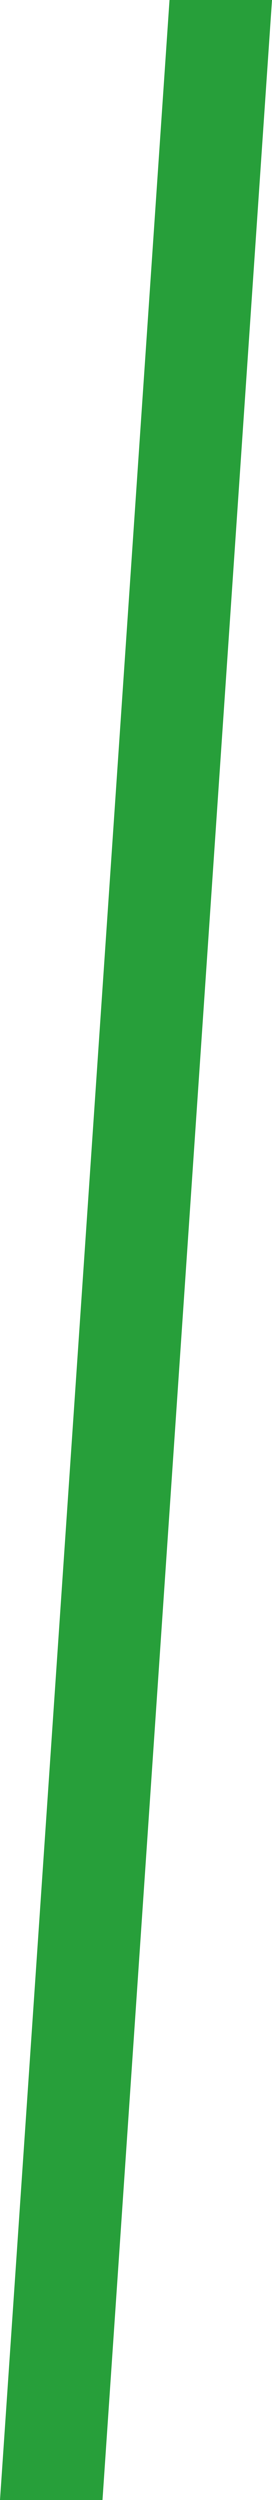
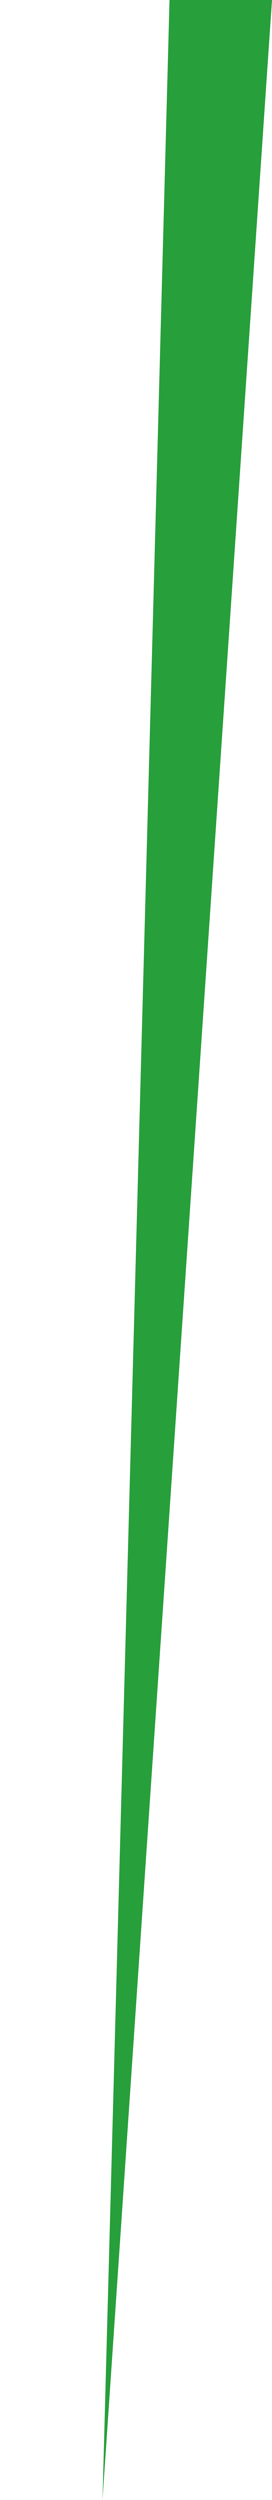
<svg xmlns="http://www.w3.org/2000/svg" width="21" height="193" viewBox="0 0 21 193" fill="none">
-   <path d="M13.087 0H21L7.913 193H0L13.087 0Z" fill="#279F3A" />
+   <path d="M13.087 0H21L7.913 193L13.087 0Z" fill="#279F3A" />
</svg>